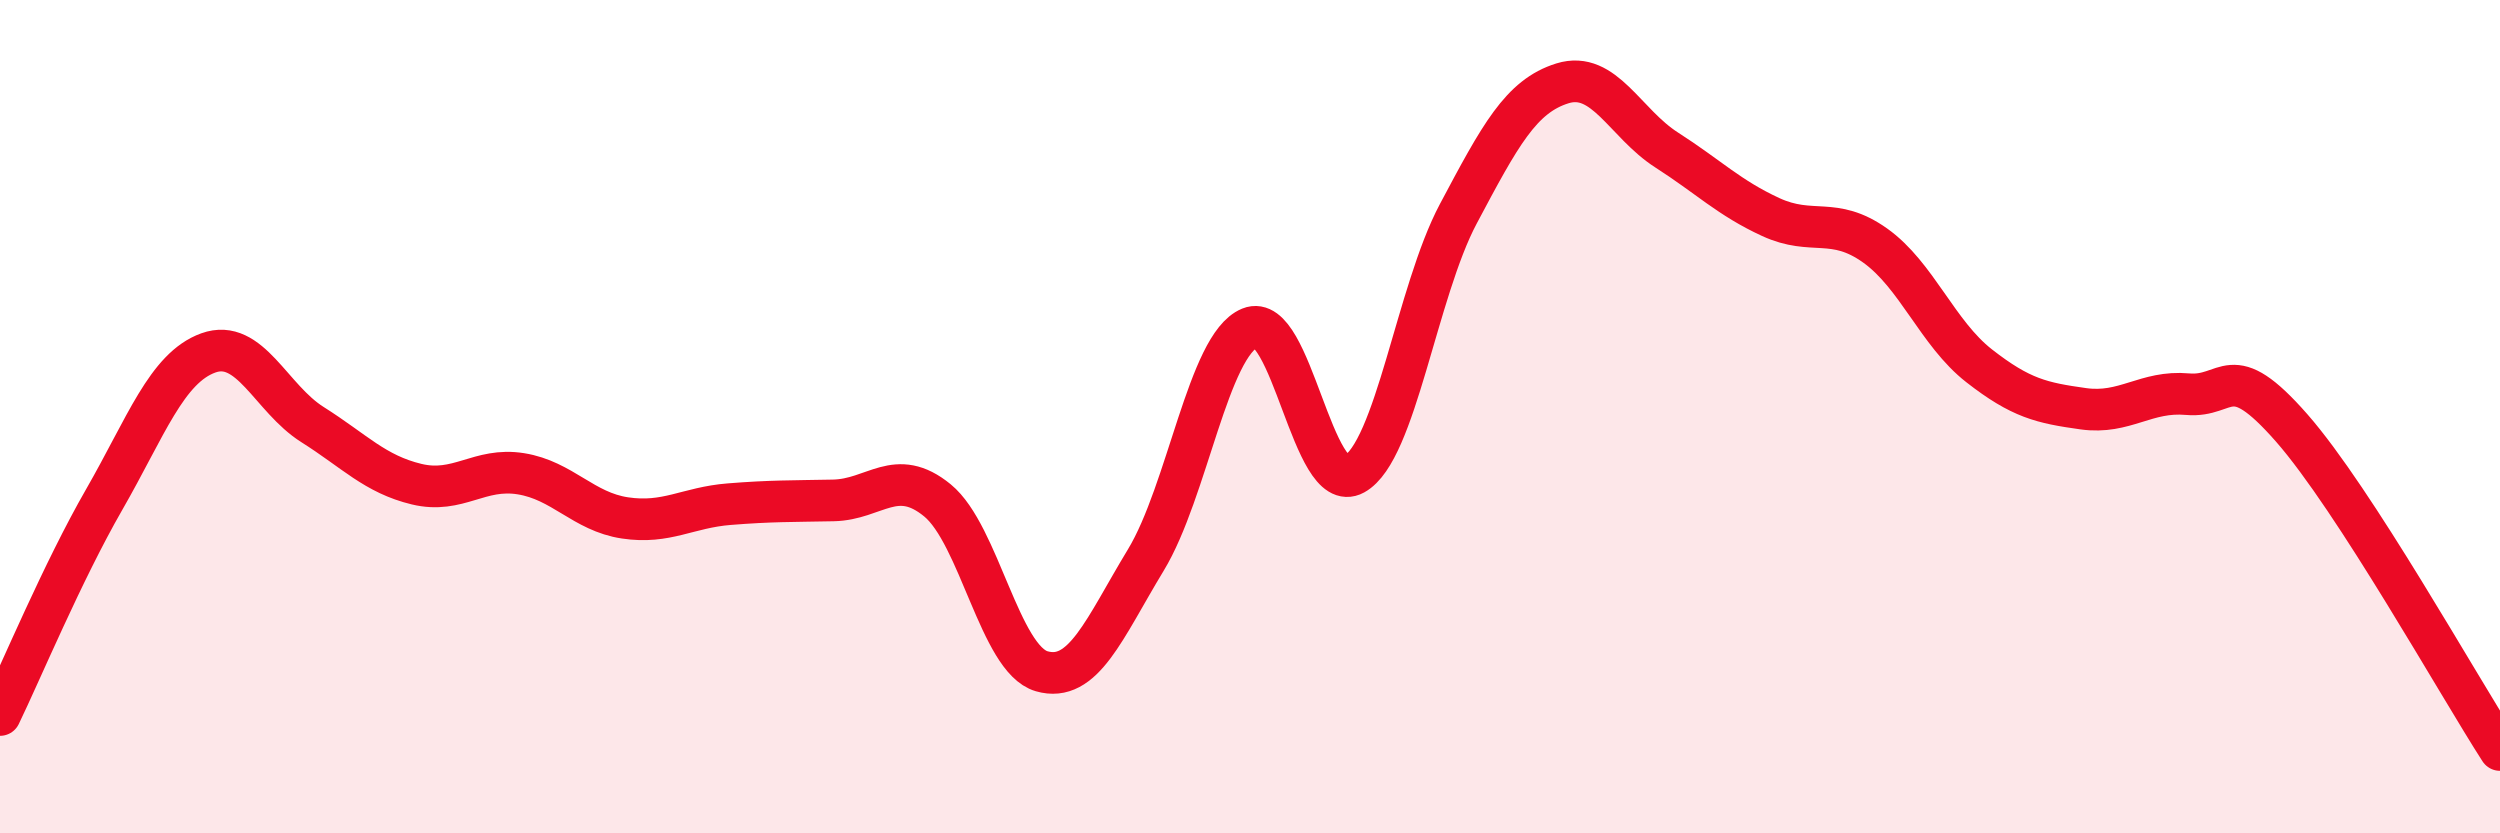
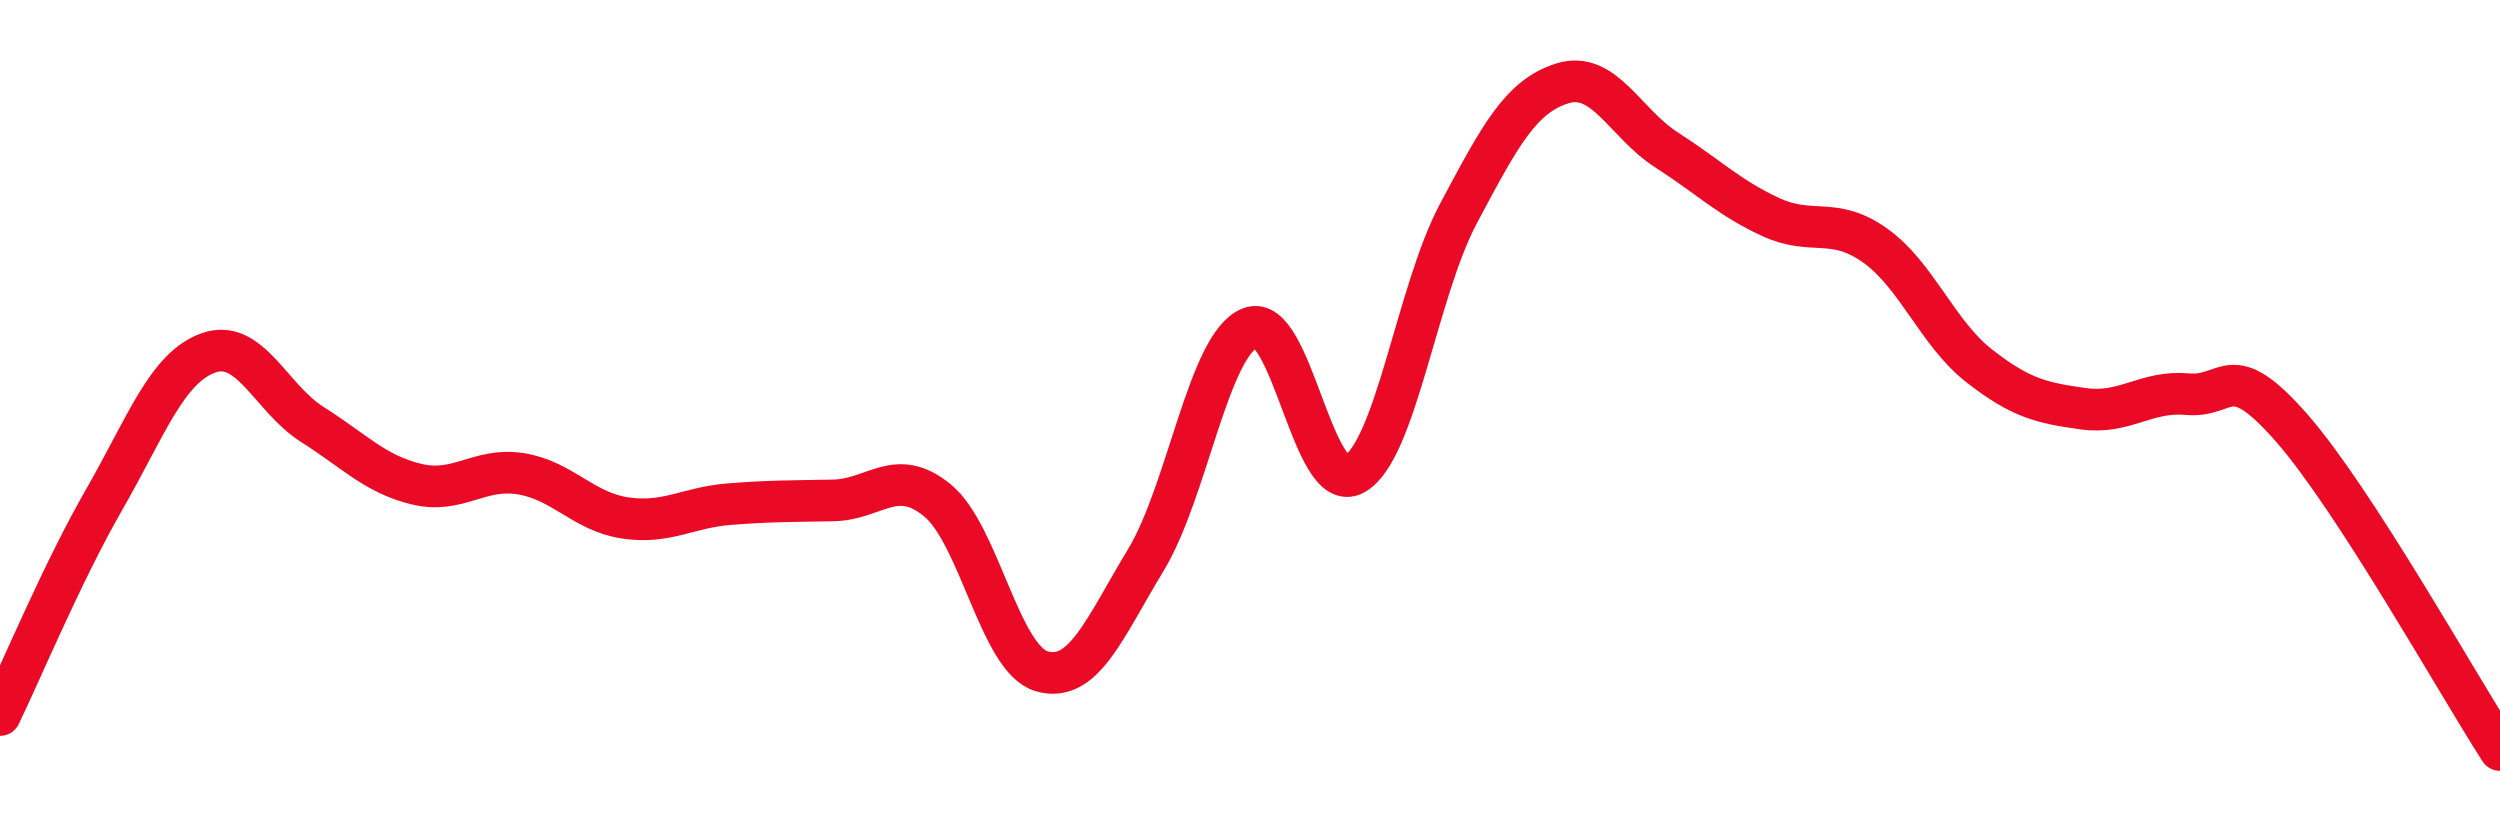
<svg xmlns="http://www.w3.org/2000/svg" width="60" height="20" viewBox="0 0 60 20">
-   <path d="M 0,17.16 C 0.5,16.13 1.5,13.73 2.5,11.99 C 3.5,10.25 4,8.83 5,8.47 C 6,8.11 6.5,9.56 7.5,10.19 C 8.5,10.82 9,11.38 10,11.62 C 11,11.86 11.5,11.21 12.5,11.37 C 13.5,11.53 14,12.28 15,12.43 C 16,12.58 16.5,12.18 17.5,12.1 C 18.5,12.02 19,12.03 20,12.01 C 21,11.99 21.5,11.19 22.5,12.01 C 23.5,12.83 24,15.82 25,16.11 C 26,16.4 26.5,15.09 27.5,13.44 C 28.5,11.79 29,8.28 30,7.87 C 31,7.46 31.5,11.93 32.5,11.38 C 33.5,10.83 34,7.01 35,5.13 C 36,3.25 36.5,2.31 37.5,2 C 38.5,1.69 39,2.96 40,3.6 C 41,4.24 41.5,4.75 42.5,5.21 C 43.5,5.67 44,5.18 45,5.89 C 46,6.6 46.5,8 47.5,8.78 C 48.5,9.56 49,9.67 50,9.81 C 51,9.95 51.5,9.37 52.5,9.46 C 53.5,9.55 53.5,8.56 55,10.27 C 56.5,11.98 59,16.45 60,18L60 20L0 20Z" fill="#EB0A25" opacity="0.1" stroke-linecap="round" stroke-linejoin="round" />
  <path d="M 0,17.16 C 0.5,16.13 1.5,13.73 2.5,11.99 C 3.5,10.25 4,8.83 5,8.47 C 6,8.11 6.5,9.56 7.5,10.19 C 8.5,10.82 9,11.38 10,11.62 C 11,11.86 11.5,11.21 12.5,11.37 C 13.5,11.53 14,12.28 15,12.43 C 16,12.58 16.5,12.18 17.5,12.1 C 18.5,12.02 19,12.03 20,12.01 C 21,11.99 21.5,11.19 22.5,12.01 C 23.5,12.83 24,15.82 25,16.11 C 26,16.4 26.5,15.09 27.5,13.44 C 28.5,11.79 29,8.28 30,7.87 C 31,7.46 31.5,11.93 32.5,11.38 C 33.5,10.83 34,7.01 35,5.13 C 36,3.25 36.5,2.31 37.5,2 C 38.5,1.69 39,2.96 40,3.6 C 41,4.24 41.5,4.75 42.5,5.21 C 43.5,5.67 44,5.18 45,5.89 C 46,6.6 46.5,8 47.5,8.78 C 48.5,9.56 49,9.67 50,9.81 C 51,9.95 51.5,9.37 52.5,9.46 C 53.5,9.55 53.5,8.56 55,10.27 C 56.5,11.98 59,16.45 60,18" stroke="#EB0A25" stroke-width="1" fill="none" stroke-linecap="round" stroke-linejoin="round" />
</svg>